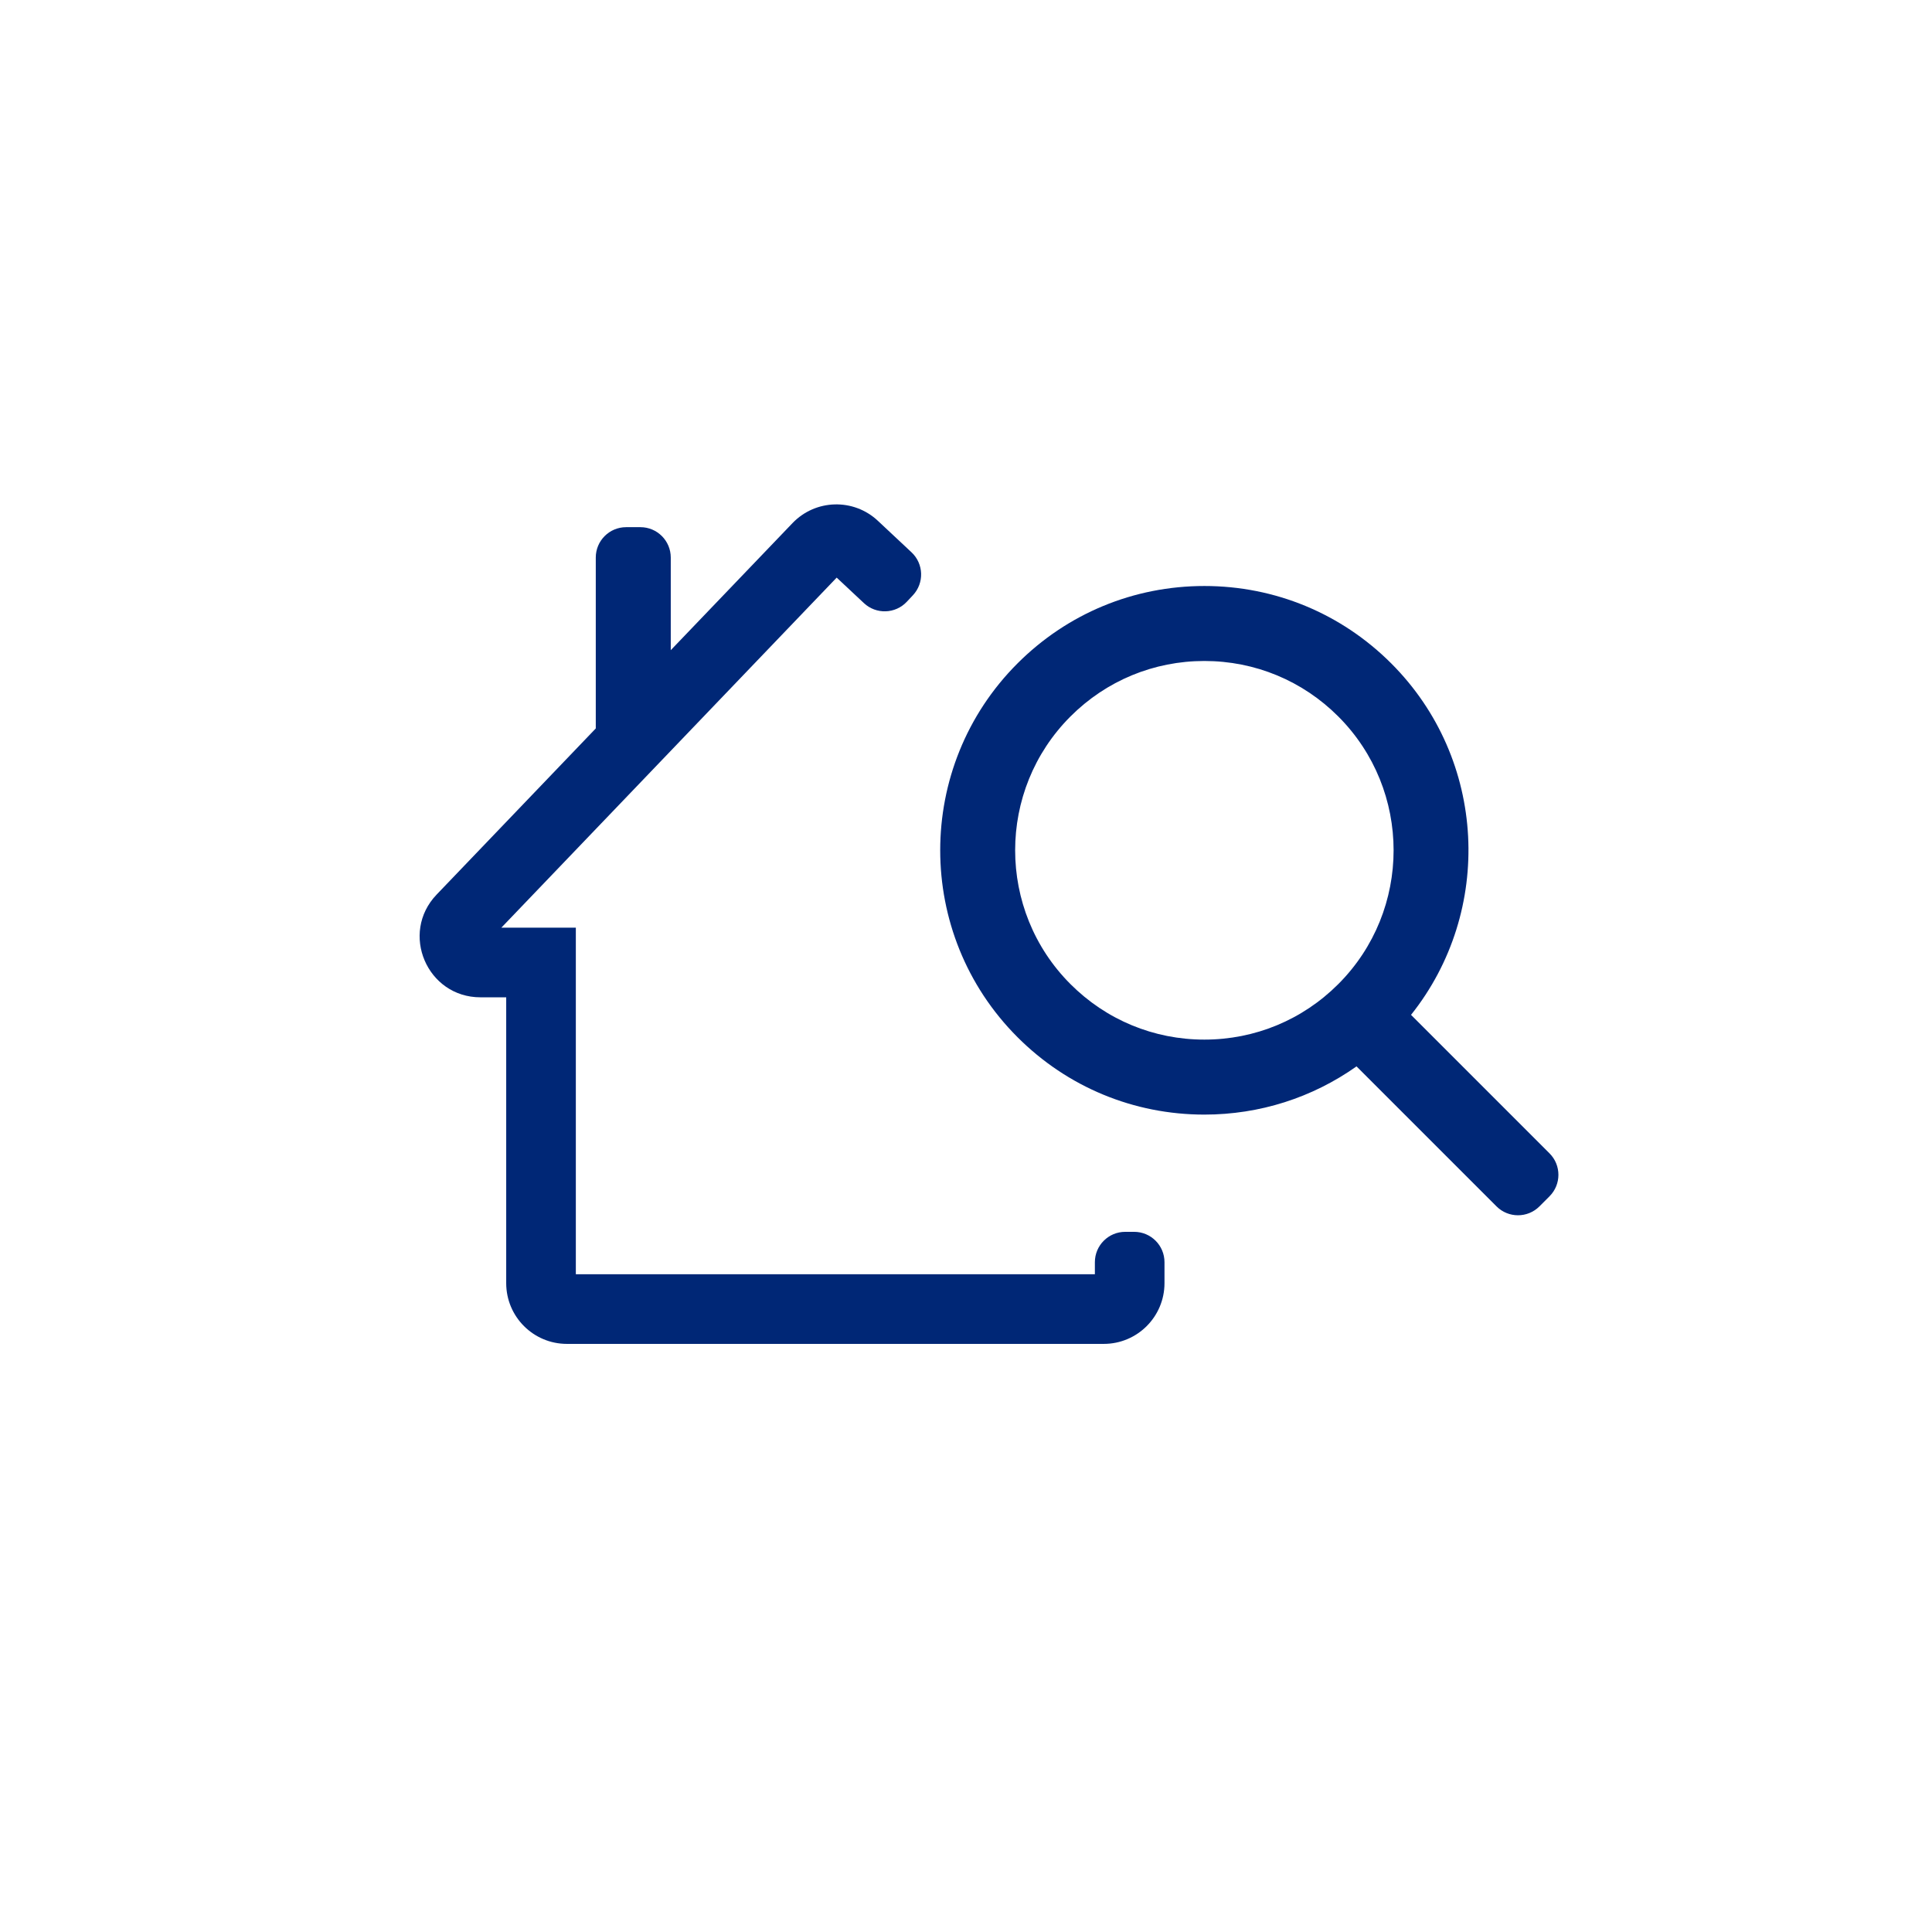
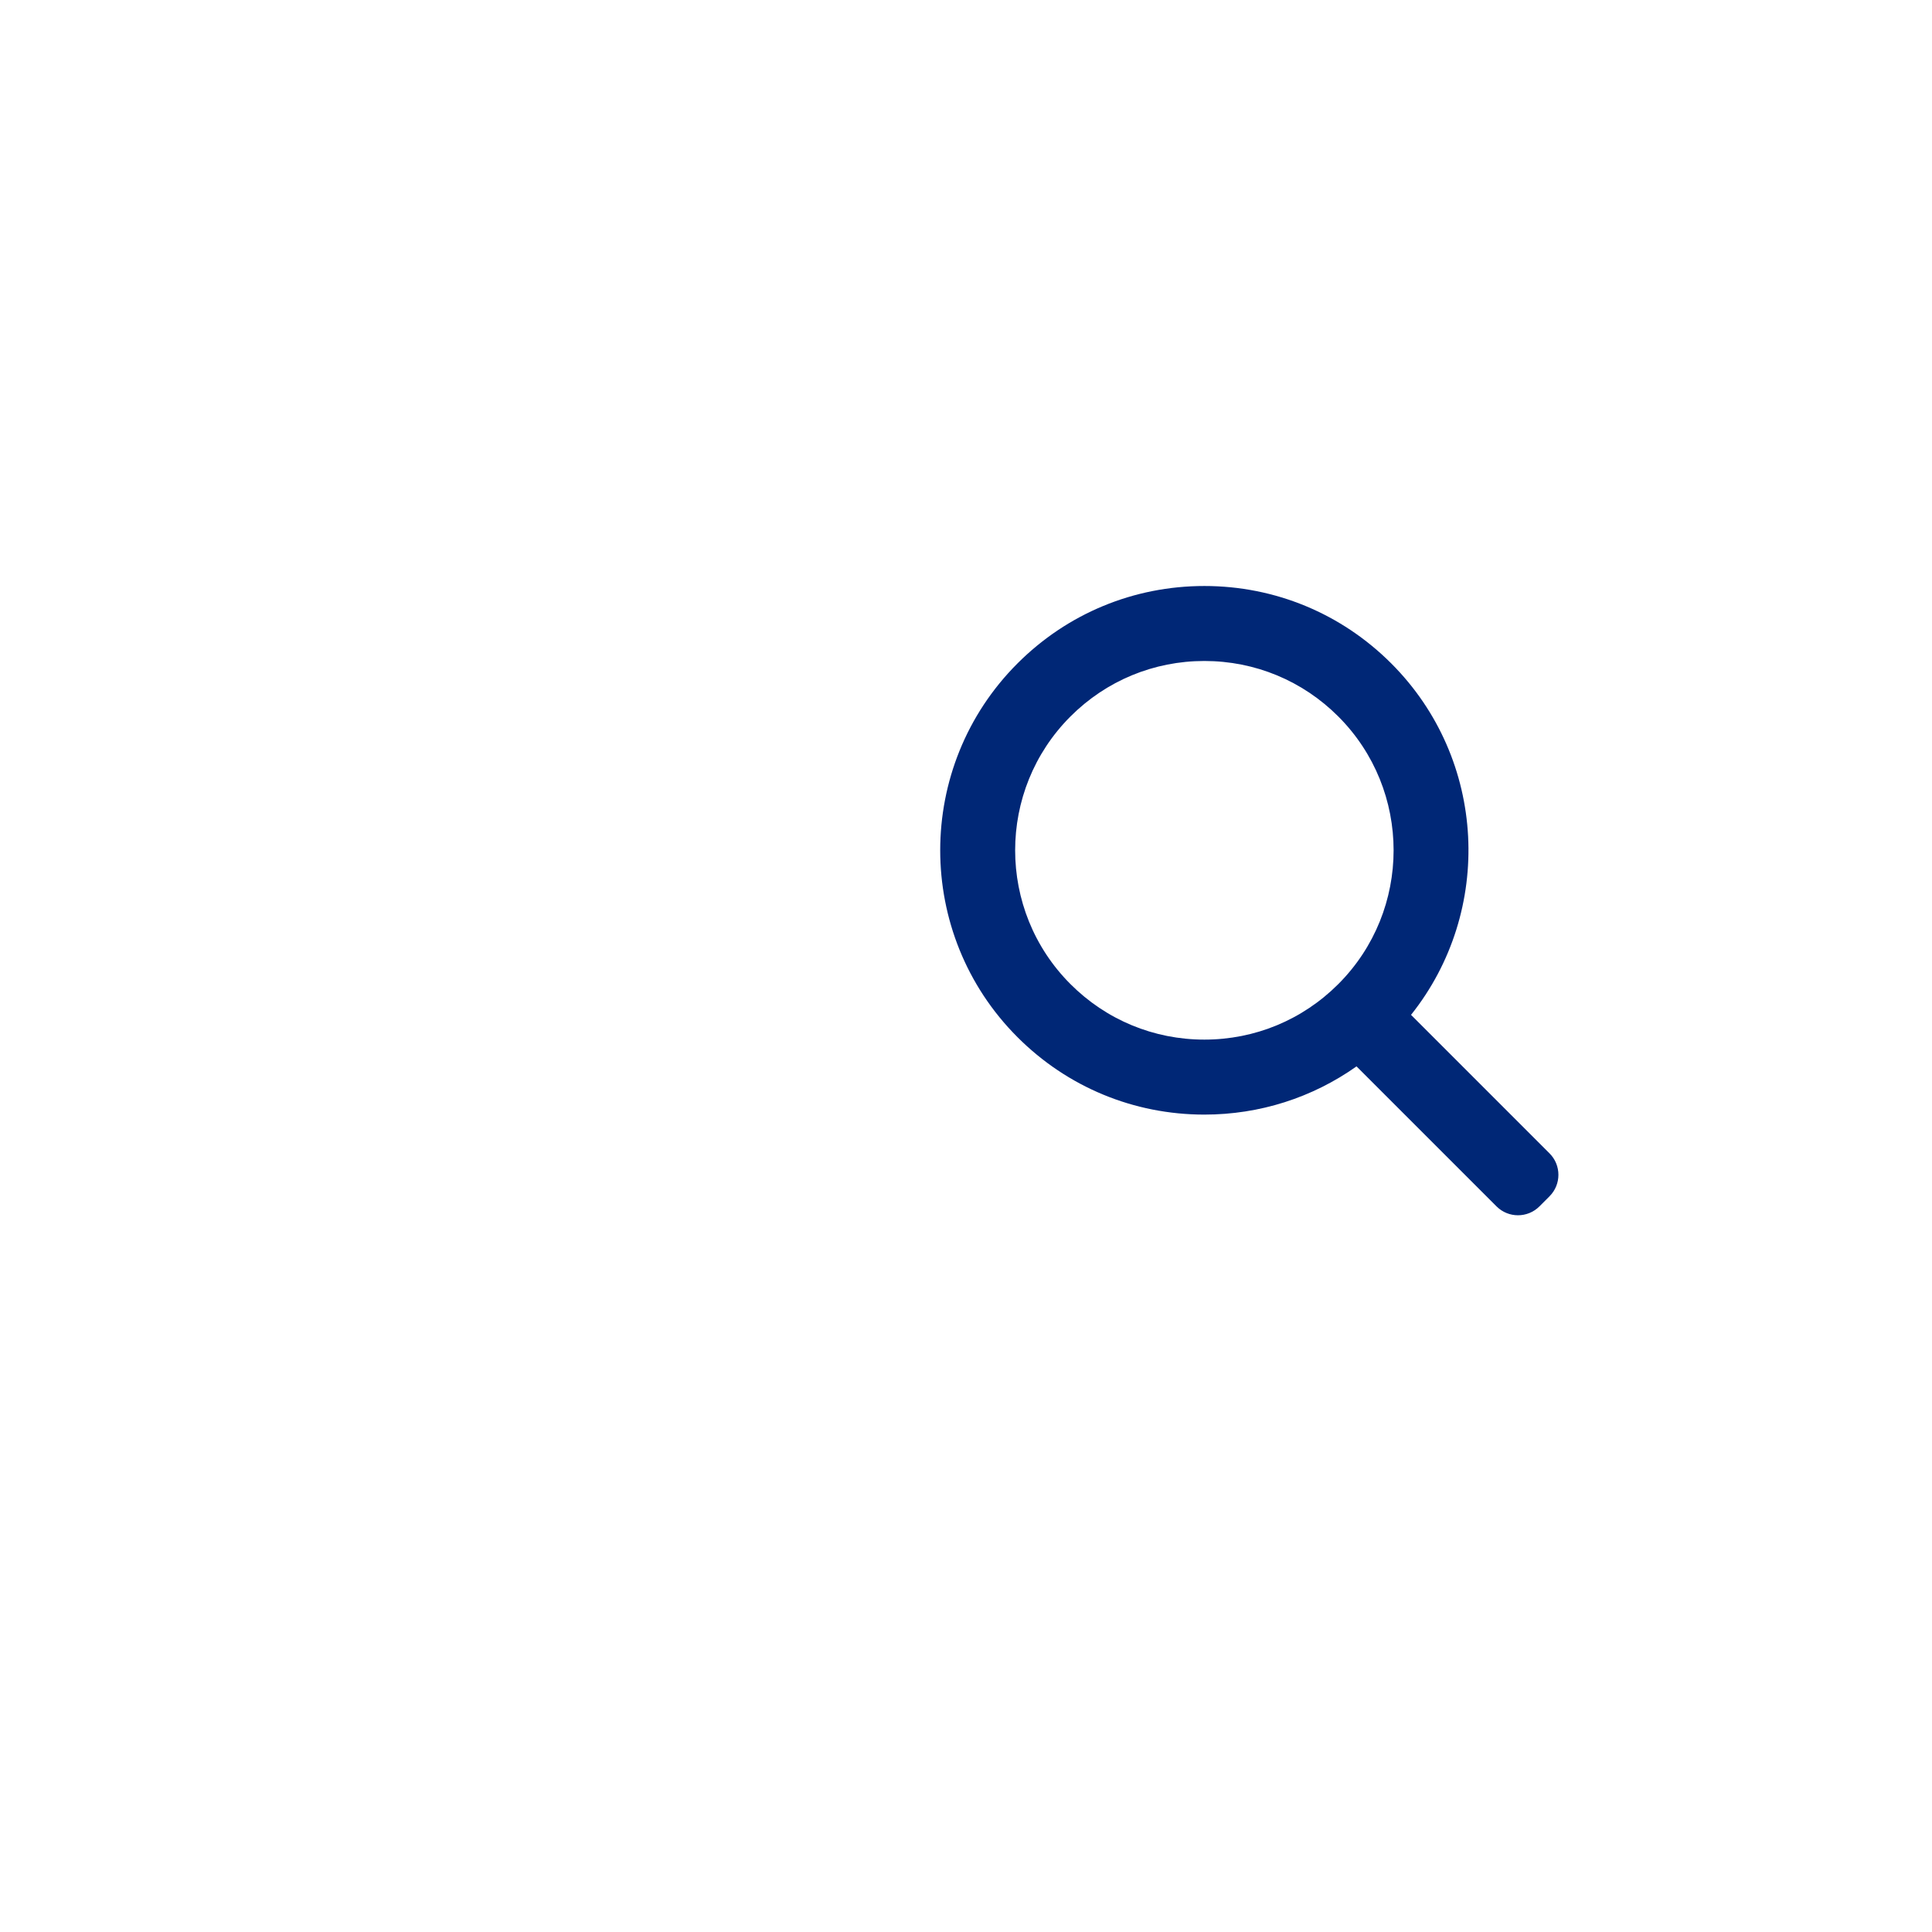
<svg xmlns="http://www.w3.org/2000/svg" version="1.1" id="Layer_1" x="0px" y="0px" width="180.365px" height="180.365px" viewBox="0 0 180.365 180.365" enable-background="new 0 0 180.365 180.365" xml:space="preserve">
  <g>
-     <path fill="#002776" d="M105.879,115h-0.831c-1.565,0-2.834,1.269-2.834,2.835v1.126H53.758V86.606h-6.956L78.11,53.924   l2.544,2.382c1.143,1.07,2.936,1.011,4.006-0.131l0.568-0.606c1.07-1.143,1.011-2.937-0.131-4.007l-3.143-2.943   c-2.267-2.123-5.82-2.026-7.969,0.217L62.62,60.698V52.05c0-1.566-1.269-2.835-2.834-2.835h-1.331   c-1.566,0-2.835,1.269-2.835,2.835v15.955l-14.858,15.51c-3.454,3.605-0.898,9.591,4.094,9.591h2.402v26.686   c0,3.131,2.538,5.669,5.669,5.669h50.116c3.131,0,5.67-2.538,5.67-5.669v-1.957C108.714,116.269,107.445,115,105.879,115z" />
    <path fill="#002776" d="M144.658,107.674l-12.929-12.93c7.717-9.678,7.108-23.854-1.847-32.81   c-4.66-4.66-10.856-7.227-17.446-7.227c-6.591,0-12.786,2.566-17.446,7.227c-9.62,9.62-9.62,25.272,0,34.893   c4.66,4.661,10.855,7.228,17.446,7.228c5.161,0,10.075-1.58,14.204-4.501l13.069,13.069c1.107,1.107,2.902,1.107,4.009,0   l0.94-0.941C145.765,110.575,145.765,108.78,144.658,107.674z M99.939,91.877c-6.891-6.891-6.891-18.104,0-24.994   c3.338-3.338,7.776-5.176,12.497-5.176c4.721,0,9.159,1.838,12.497,5.176c6.891,6.891,6.891,18.104,0,24.994   c-3.338,3.338-7.776,5.177-12.497,5.177C107.715,97.054,103.277,95.215,99.939,91.877z" />
  </g>
</svg>